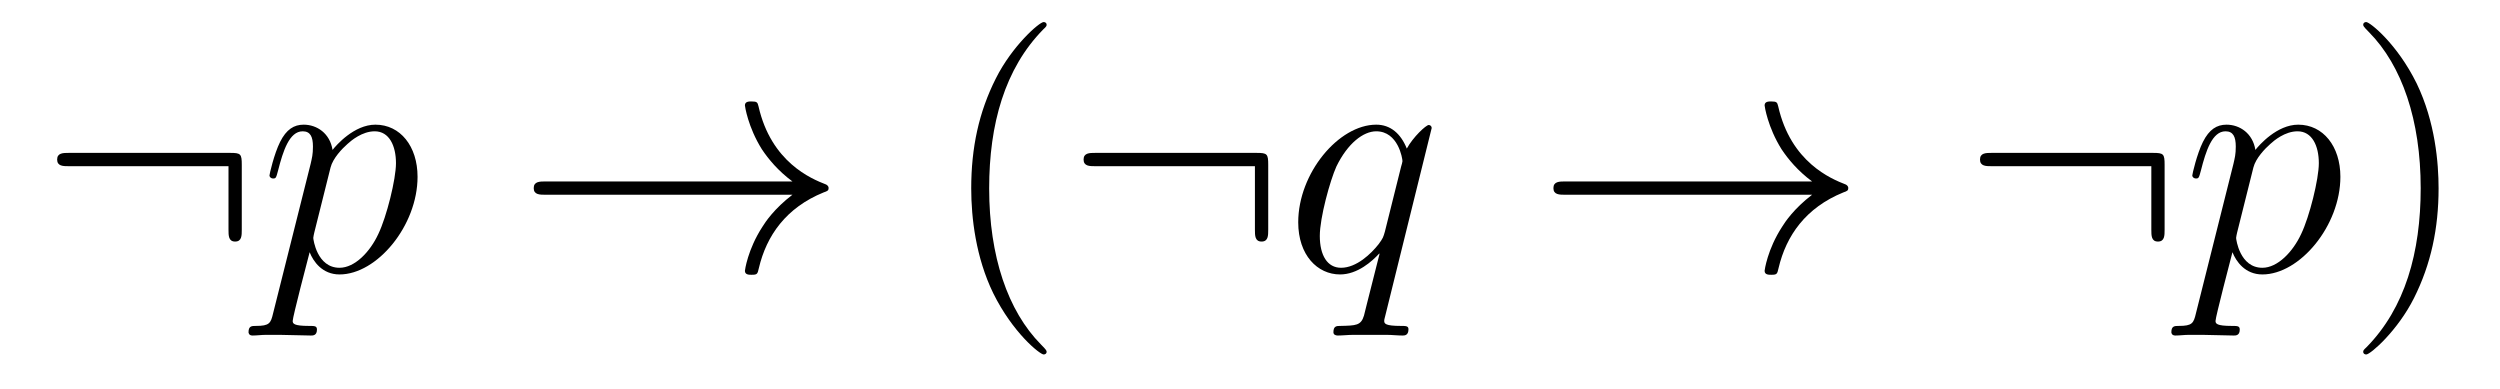
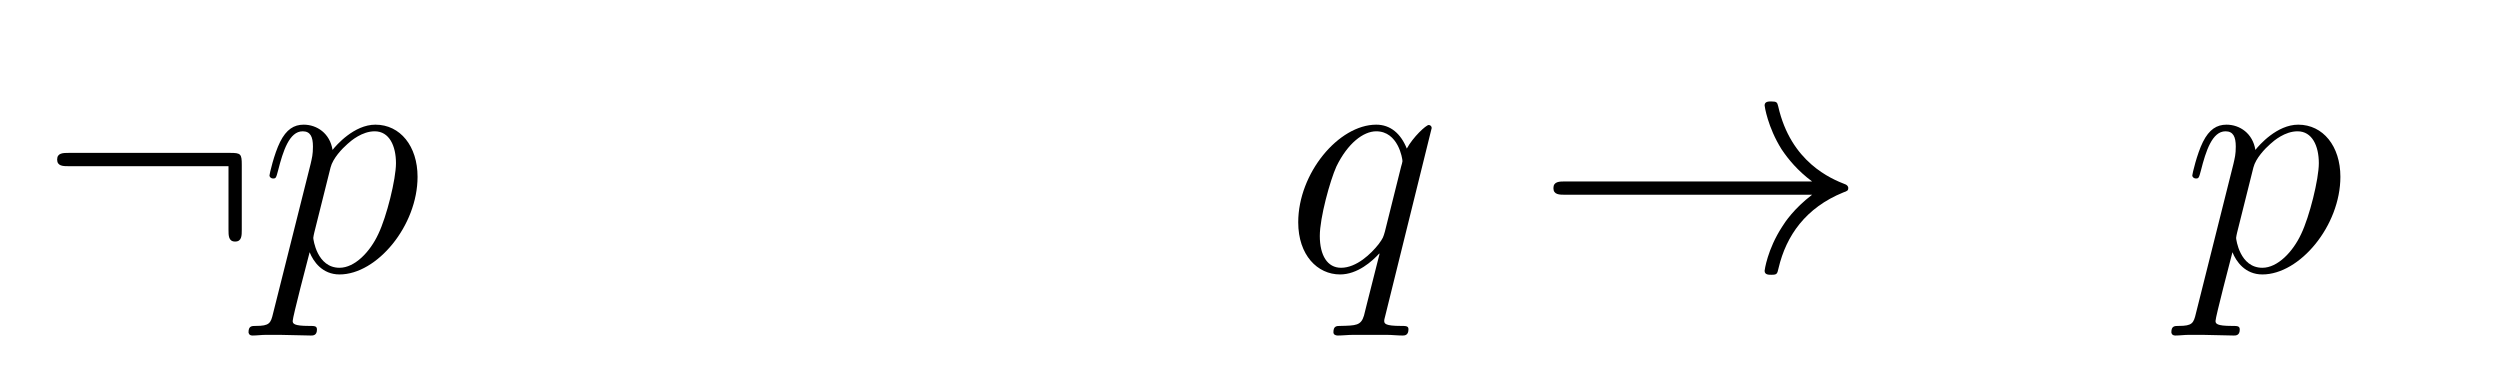
<svg xmlns="http://www.w3.org/2000/svg" version="1.1" width="90pt" height="14pt" viewBox="0 -14 90 14">
  <g id="page1">
    <g transform="matrix(1 0 0 -1 -127 650)">
      <path d="M135.704 658.065C135.704 658.46 135.668 658.496 135.286 658.496H129.476C129.273 658.496 129.057 658.496 129.057 658.257C129.057 658.017 129.273 658.017 129.476 658.017H135.226V655.734C135.226 655.519 135.226 655.304 135.465 655.304C135.704 655.304 135.704 655.519 135.704 655.734V658.065Z" />
      <path d="M136.832 652.722C136.748 652.363 136.701 652.267 136.21 652.267C136.067 652.267 135.947 652.267 135.947 652.04C135.947 652.017 135.959 651.921 136.091 651.921C136.246 651.921 136.414 651.945 136.569 651.945H137.083C137.334 651.945 137.944 651.921 138.195 651.921C138.266 651.921 138.41 651.921 138.41 652.136C138.41 652.267 138.326 652.267 138.123 652.267C137.573 652.267 137.537 652.351 137.537 652.447C137.537 652.59 138.075 654.647 138.147 654.921C138.278 654.587 138.601 654.12 139.223 654.12C140.574 654.12 142.032 655.878 142.032 657.635C142.032 658.735 141.411 659.512 140.514 659.512C139.749 659.512 139.103 658.771 138.972 658.603C138.876 659.201 138.41 659.512 137.932 659.512C137.585 659.512 137.31 659.344 137.083 658.89C136.868 658.46 136.701 657.731 136.701 657.683C136.701 657.635 136.748 657.575 136.832 657.575C136.928 657.575 136.94 657.587 137.011 657.862C137.19 658.567 137.418 659.273 137.896 659.273C138.171 659.273 138.266 659.081 138.266 658.723C138.266 658.436 138.231 658.316 138.183 658.101L136.832 652.722ZM138.9 657.97C138.984 658.304 139.319 658.651 139.51 658.818C139.641 658.938 140.036 659.273 140.49 659.273C141.016 659.273 141.255 658.747 141.255 658.125C141.255 657.551 140.92 656.2 140.621 655.579C140.323 654.933 139.773 654.36 139.223 654.36C138.41 654.36 138.278 655.387 138.278 655.435C138.278 655.471 138.302 655.567 138.314 655.627L138.9 657.97Z" />
-       <path d="M155.527 656.989C154.869 656.487 154.546 655.997 154.451 655.842C153.913 655.017 153.817 654.264 153.817 654.252C153.817 654.108 153.961 654.108 154.056 654.108C154.259 654.108 154.271 654.132 154.319 654.348C154.594 655.519 155.299 656.523 156.65 657.073C156.794 657.121 156.83 657.145 156.83 657.228S156.758 657.348 156.734 657.36C156.208 657.563 154.762 658.161 154.307 660.169C154.271 660.313 154.259 660.348 154.056 660.348C153.961 660.348 153.817 660.348 153.817 660.205C153.817 660.181 153.925 659.428 154.427 658.627C154.666 658.268 155.013 657.85 155.527 657.468H146.645C146.429 657.468 146.214 657.468 146.214 657.228C146.214 656.989 146.429 656.989 146.645 656.989H155.527Z" />
-       <path d="M164.678 651.335C164.678 651.371 164.678 651.395 164.475 651.598C163.28 652.806 162.61 654.778 162.61 657.217C162.61 659.536 163.172 661.532 164.559 662.943C164.678 663.05 164.678 663.074 164.678 663.11C164.678 663.182 164.618 663.206 164.571 663.206C164.415 663.206 163.435 662.345 162.849 661.173C162.24 659.966 161.964 658.687 161.964 657.217C161.964 656.152 162.132 654.73 162.753 653.451C163.459 652.017 164.439 651.239 164.571 651.239C164.618 651.239 164.678 651.263 164.678 651.335Z" />
-       <path d="M172.656 658.065C172.656 658.46 172.62 658.496 172.237 658.496H166.428C166.224 658.496 166.009 658.496 166.009 658.257C166.009 658.017 166.224 658.017 166.428 658.017H172.177V655.734C172.177 655.519 172.177 655.304 172.417 655.304C172.656 655.304 172.656 655.519 172.656 655.734V658.065Z" />
      <path d="M178.541 659.392C178.541 659.452 178.494 659.5 178.434 659.5C178.338 659.5 177.872 659.069 177.645 658.651C177.429 659.189 177.059 659.512 176.545 659.512C175.194 659.512 173.736 657.767 173.736 655.997C173.736 654.814 174.429 654.12 175.242 654.12C175.875 654.12 176.401 654.599 176.653 654.873L176.664 654.862L176.21 653.068L176.103 652.638C175.995 652.28 175.816 652.28 175.254 652.267C175.122 652.267 175.003 652.267 175.003 652.04C175.003 651.957 175.074 651.921 175.158 651.921C175.326 651.921 175.541 651.945 175.708 651.945H176.927C177.107 651.945 177.31 651.921 177.489 651.921C177.561 651.921 177.705 651.921 177.705 652.148C177.705 652.267 177.609 652.267 177.429 652.267C176.868 652.267 176.832 652.351 176.832 652.447C176.832 652.507 176.844 652.519 176.88 652.674L178.541 659.392ZM176.856 655.662C176.796 655.459 176.796 655.435 176.629 655.208C176.366 654.873 175.839 654.36 175.278 654.36C174.788 654.36 174.513 654.802 174.513 655.507C174.513 656.165 174.883 657.503 175.11 658.006C175.517 658.842 176.079 659.273 176.545 659.273C177.334 659.273 177.489 658.293 177.489 658.197C177.489 658.185 177.454 658.029 177.441 658.006L176.856 655.662Z" />
      <path d="M192.235 656.989C191.578 656.487 191.255 655.997 191.16 655.842C190.622 655.017 190.526 654.264 190.526 654.252C190.526 654.108 190.67 654.108 190.765 654.108C190.968 654.108 190.98 654.132 191.028 654.348C191.303 655.519 192.008 656.523 193.36 657.073C193.502 657.121 193.538 657.145 193.538 657.228S193.466 657.348 193.442 657.36C192.917 657.563 191.47 658.161 191.016 660.169C190.98 660.313 190.968 660.348 190.765 660.348C190.67 660.348 190.526 660.348 190.526 660.205C190.526 660.181 190.634 659.428 191.136 658.627C191.375 658.268 191.721 657.85 192.235 657.468H183.354C183.138 657.468 182.923 657.468 182.923 657.228C182.923 656.989 183.138 656.989 183.354 656.989H192.235Z" />
-       <path d="M204.926 658.065C204.926 658.46 204.89 658.496 204.508 658.496H198.698C198.494 658.496 198.28 658.496 198.28 658.257C198.28 658.017 198.494 658.017 198.698 658.017H204.448V655.734C204.448 655.519 204.448 655.304 204.686 655.304C204.926 655.304 204.926 655.519 204.926 655.734V658.065Z" />
      <path d="M206.054 652.722C205.97 652.363 205.922 652.267 205.433 652.267C205.289 652.267 205.169 652.267 205.169 652.04C205.169 652.017 205.181 651.921 205.313 651.921C205.468 651.921 205.636 651.945 205.79 651.945H206.305C206.556 651.945 207.166 651.921 207.416 651.921C207.488 651.921 207.631 651.921 207.631 652.136C207.631 652.267 207.548 652.267 207.344 652.267C206.795 652.267 206.759 652.351 206.759 652.447C206.759 652.59 207.298 654.647 207.368 654.921C207.5 654.587 207.823 654.12 208.445 654.12C209.796 654.12 211.254 655.878 211.254 657.635C211.254 658.735 210.632 659.512 209.736 659.512C208.97 659.512 208.325 658.771 208.194 658.603C208.098 659.201 207.631 659.512 207.154 659.512C206.807 659.512 206.532 659.344 206.305 658.89C206.09 658.46 205.922 657.731 205.922 657.683C205.922 657.635 205.97 657.575 206.054 657.575C206.149 657.575 206.161 657.587 206.233 657.862C206.412 658.567 206.64 659.273 207.118 659.273C207.392 659.273 207.488 659.081 207.488 658.723C207.488 658.436 207.452 658.316 207.404 658.101L206.054 652.722ZM208.122 657.97C208.206 658.304 208.541 658.651 208.732 658.818C208.862 658.938 209.257 659.273 209.712 659.273C210.238 659.273 210.478 658.747 210.478 658.125C210.478 657.551 210.142 656.2 209.843 655.579C209.544 654.933 208.994 654.36 208.445 654.36C207.631 654.36 207.5 655.387 207.5 655.435C207.5 655.471 207.524 655.567 207.536 655.627L208.122 657.97Z" />
-       <path d="M214.789 657.217C214.789 658.125 214.67 659.607 214.001 660.994C213.295 662.428 212.315 663.206 212.184 663.206C212.136 663.206 212.076 663.182 212.076 663.11C212.076 663.074 212.076 663.05 212.279 662.847C213.475 661.64 214.145 659.667 214.145 657.228C214.145 654.909 213.582 652.913 212.196 651.502C212.076 651.395 212.076 651.371 212.076 651.335C212.076 651.263 212.136 651.239 212.184 651.239C212.339 651.239 213.319 652.1 213.905 653.272C214.516 654.491 214.789 655.782 214.789 657.217Z" />
    </g>
  </g>
</svg>